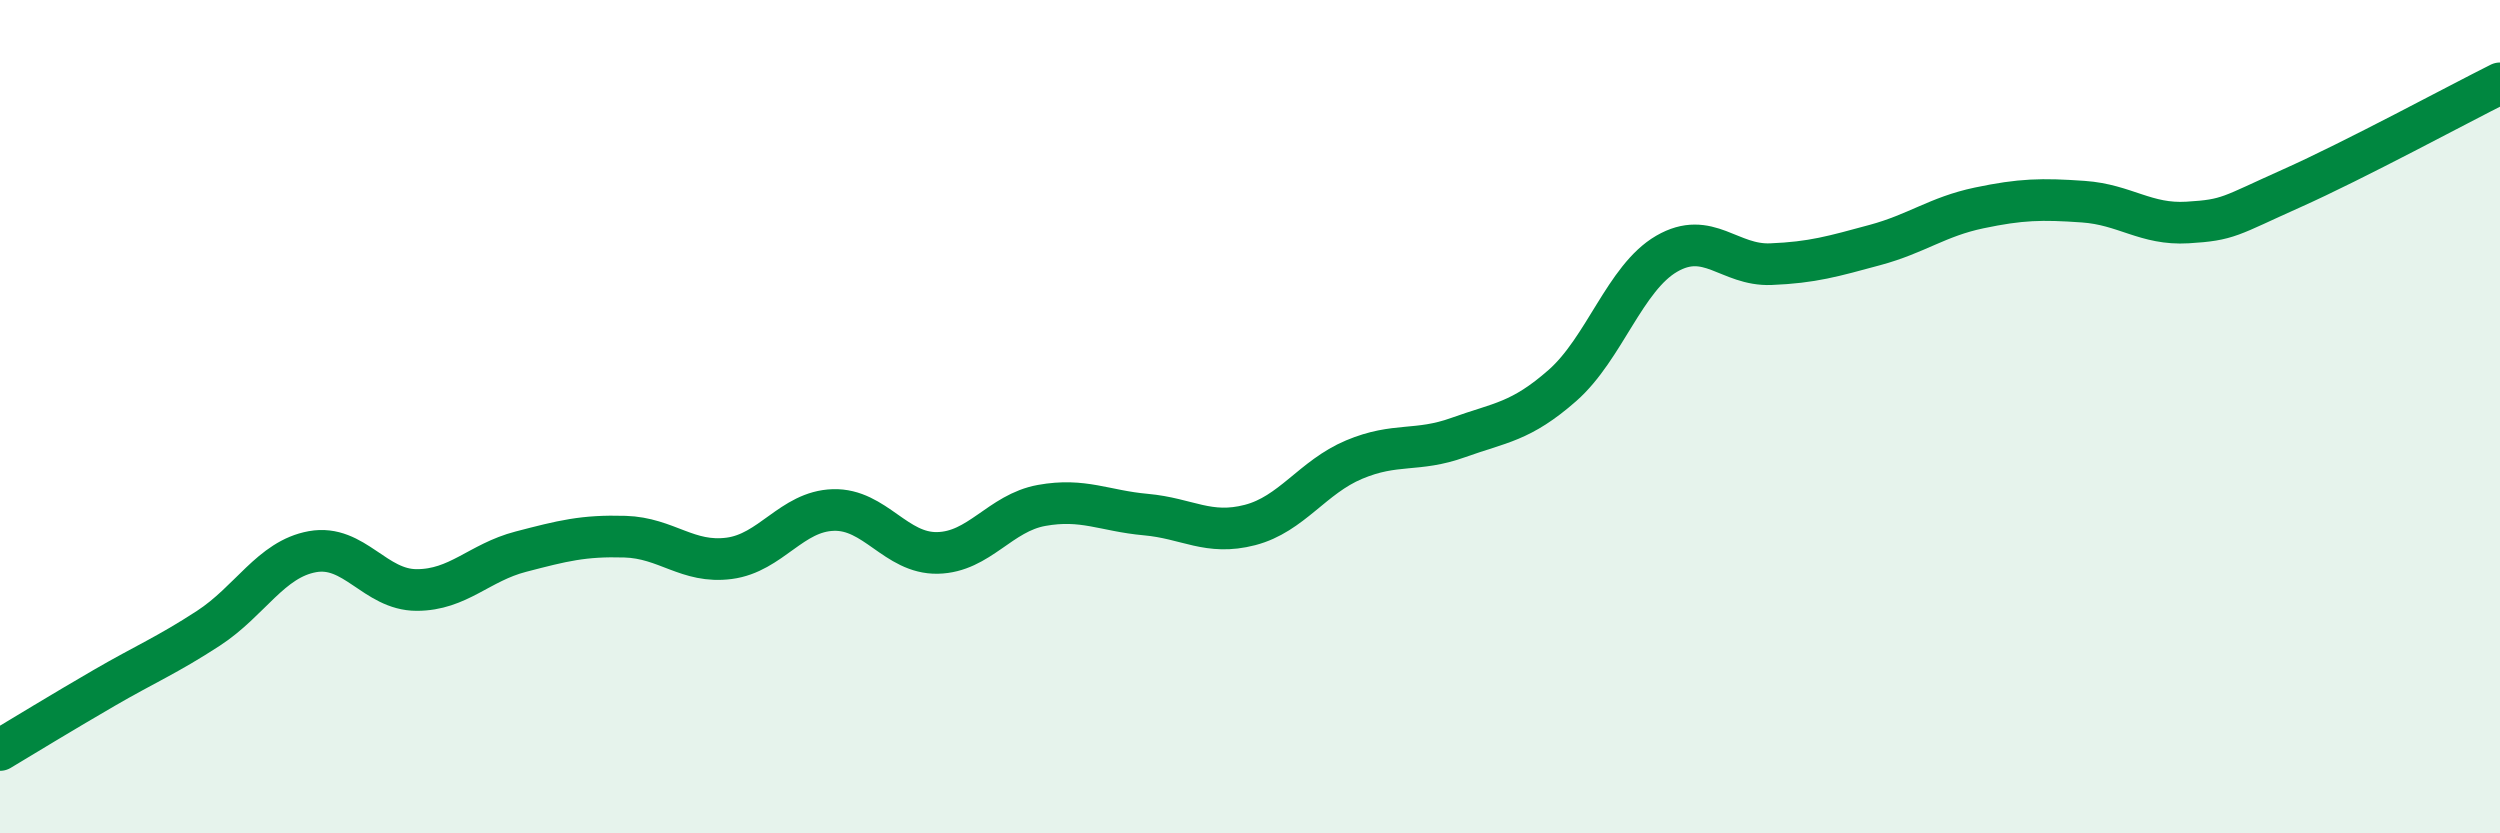
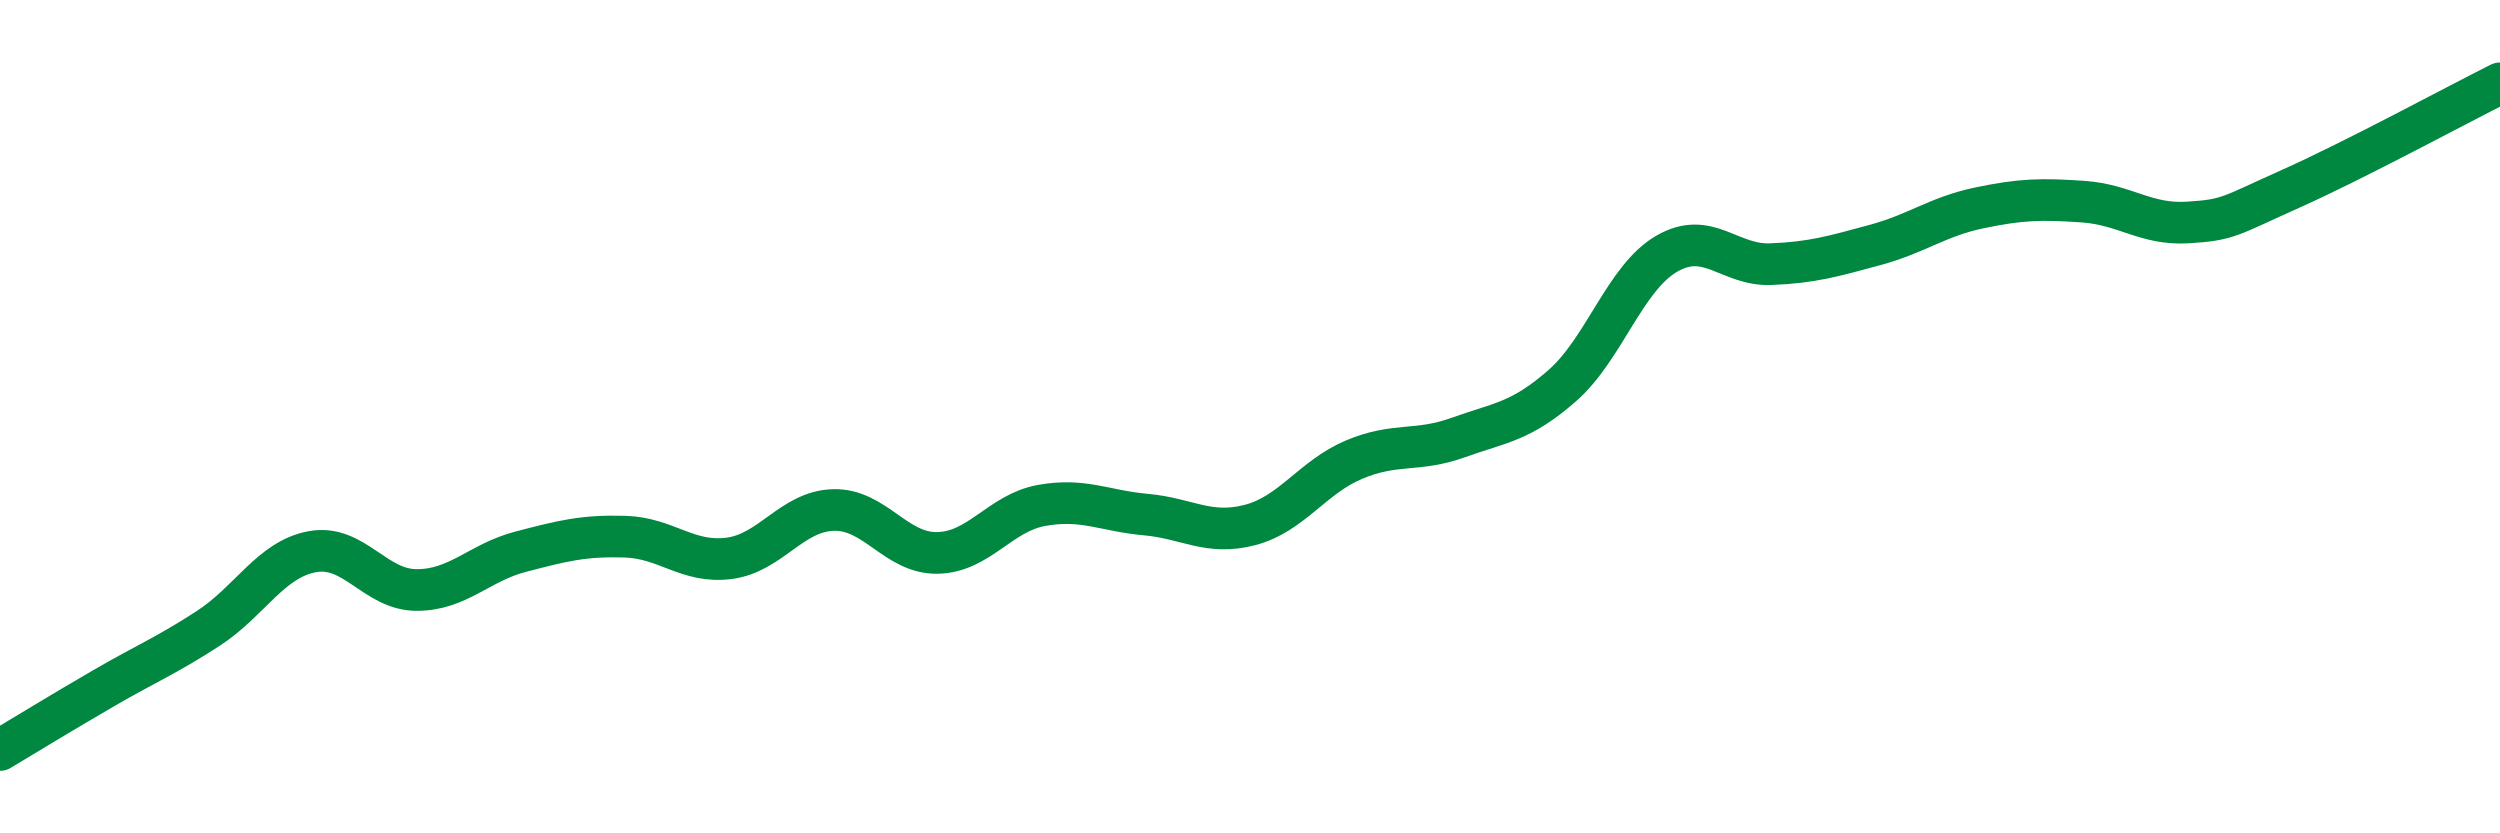
<svg xmlns="http://www.w3.org/2000/svg" width="60" height="20" viewBox="0 0 60 20">
-   <path d="M 0,18 C 0.5,17.7 1.5,17.09 2.5,16.51 C 3.5,15.93 4,15.73 5,15.08 C 6,14.43 6.5,13.42 7.5,13.24 C 8.5,13.06 9,14.16 10,14.16 C 11,14.16 11.5,13.5 12.5,13.24 C 13.5,12.98 14,12.85 15,12.88 C 16,12.91 16.5,13.53 17.5,13.4 C 18.5,13.27 19,12.27 20,12.24 C 21,12.21 21.5,13.29 22.5,13.27 C 23.5,13.25 24,12.31 25,12.13 C 26,11.95 26.5,12.26 27.5,12.35 C 28.5,12.44 29,12.86 30,12.6 C 31,12.34 31.5,11.45 32.5,11.03 C 33.5,10.61 34,10.86 35,10.5 C 36,10.14 36.5,10.13 37.5,9.25 C 38.5,8.37 39,6.67 40,6.09 C 41,5.51 41.5,6.38 42.5,6.34 C 43.5,6.3 44,6.15 45,5.88 C 46,5.61 46.5,5.2 47.5,4.99 C 48.5,4.78 49,4.77 50,4.84 C 51,4.91 51.5,5.4 52.5,5.34 C 53.5,5.28 53.5,5.19 55,4.52 C 56.5,3.85 59,2.5 60,2L60 20L0 20Z" fill="#008740" opacity="0.1" stroke-linecap="round" stroke-linejoin="round" />
  <path d="M 0,18 C 0.5,17.7 1.5,17.09 2.5,16.51 C 3.5,15.93 4,15.73 5,15.08 C 6,14.43 6.5,13.42 7.5,13.24 C 8.5,13.06 9,14.16 10,14.16 C 11,14.16 11.5,13.5 12.5,13.24 C 13.5,12.98 14,12.85 15,12.88 C 16,12.91 16.5,13.53 17.5,13.4 C 18.5,13.27 19,12.27 20,12.24 C 21,12.21 21.5,13.29 22.5,13.27 C 23.5,13.25 24,12.31 25,12.13 C 26,11.95 26.5,12.26 27.5,12.35 C 28.5,12.44 29,12.86 30,12.6 C 31,12.34 31.5,11.45 32.5,11.03 C 33.5,10.61 34,10.86 35,10.5 C 36,10.14 36.5,10.13 37.5,9.25 C 38.5,8.37 39,6.67 40,6.09 C 41,5.51 41.5,6.38 42.5,6.34 C 43.5,6.3 44,6.15 45,5.88 C 46,5.61 46.5,5.2 47.5,4.99 C 48.5,4.78 49,4.77 50,4.84 C 51,4.91 51.5,5.4 52.5,5.34 C 53.5,5.28 53.5,5.19 55,4.52 C 56.5,3.85 59,2.5 60,2" stroke="#008740" stroke-width="1" fill="none" stroke-linecap="round" stroke-linejoin="round" />
</svg>